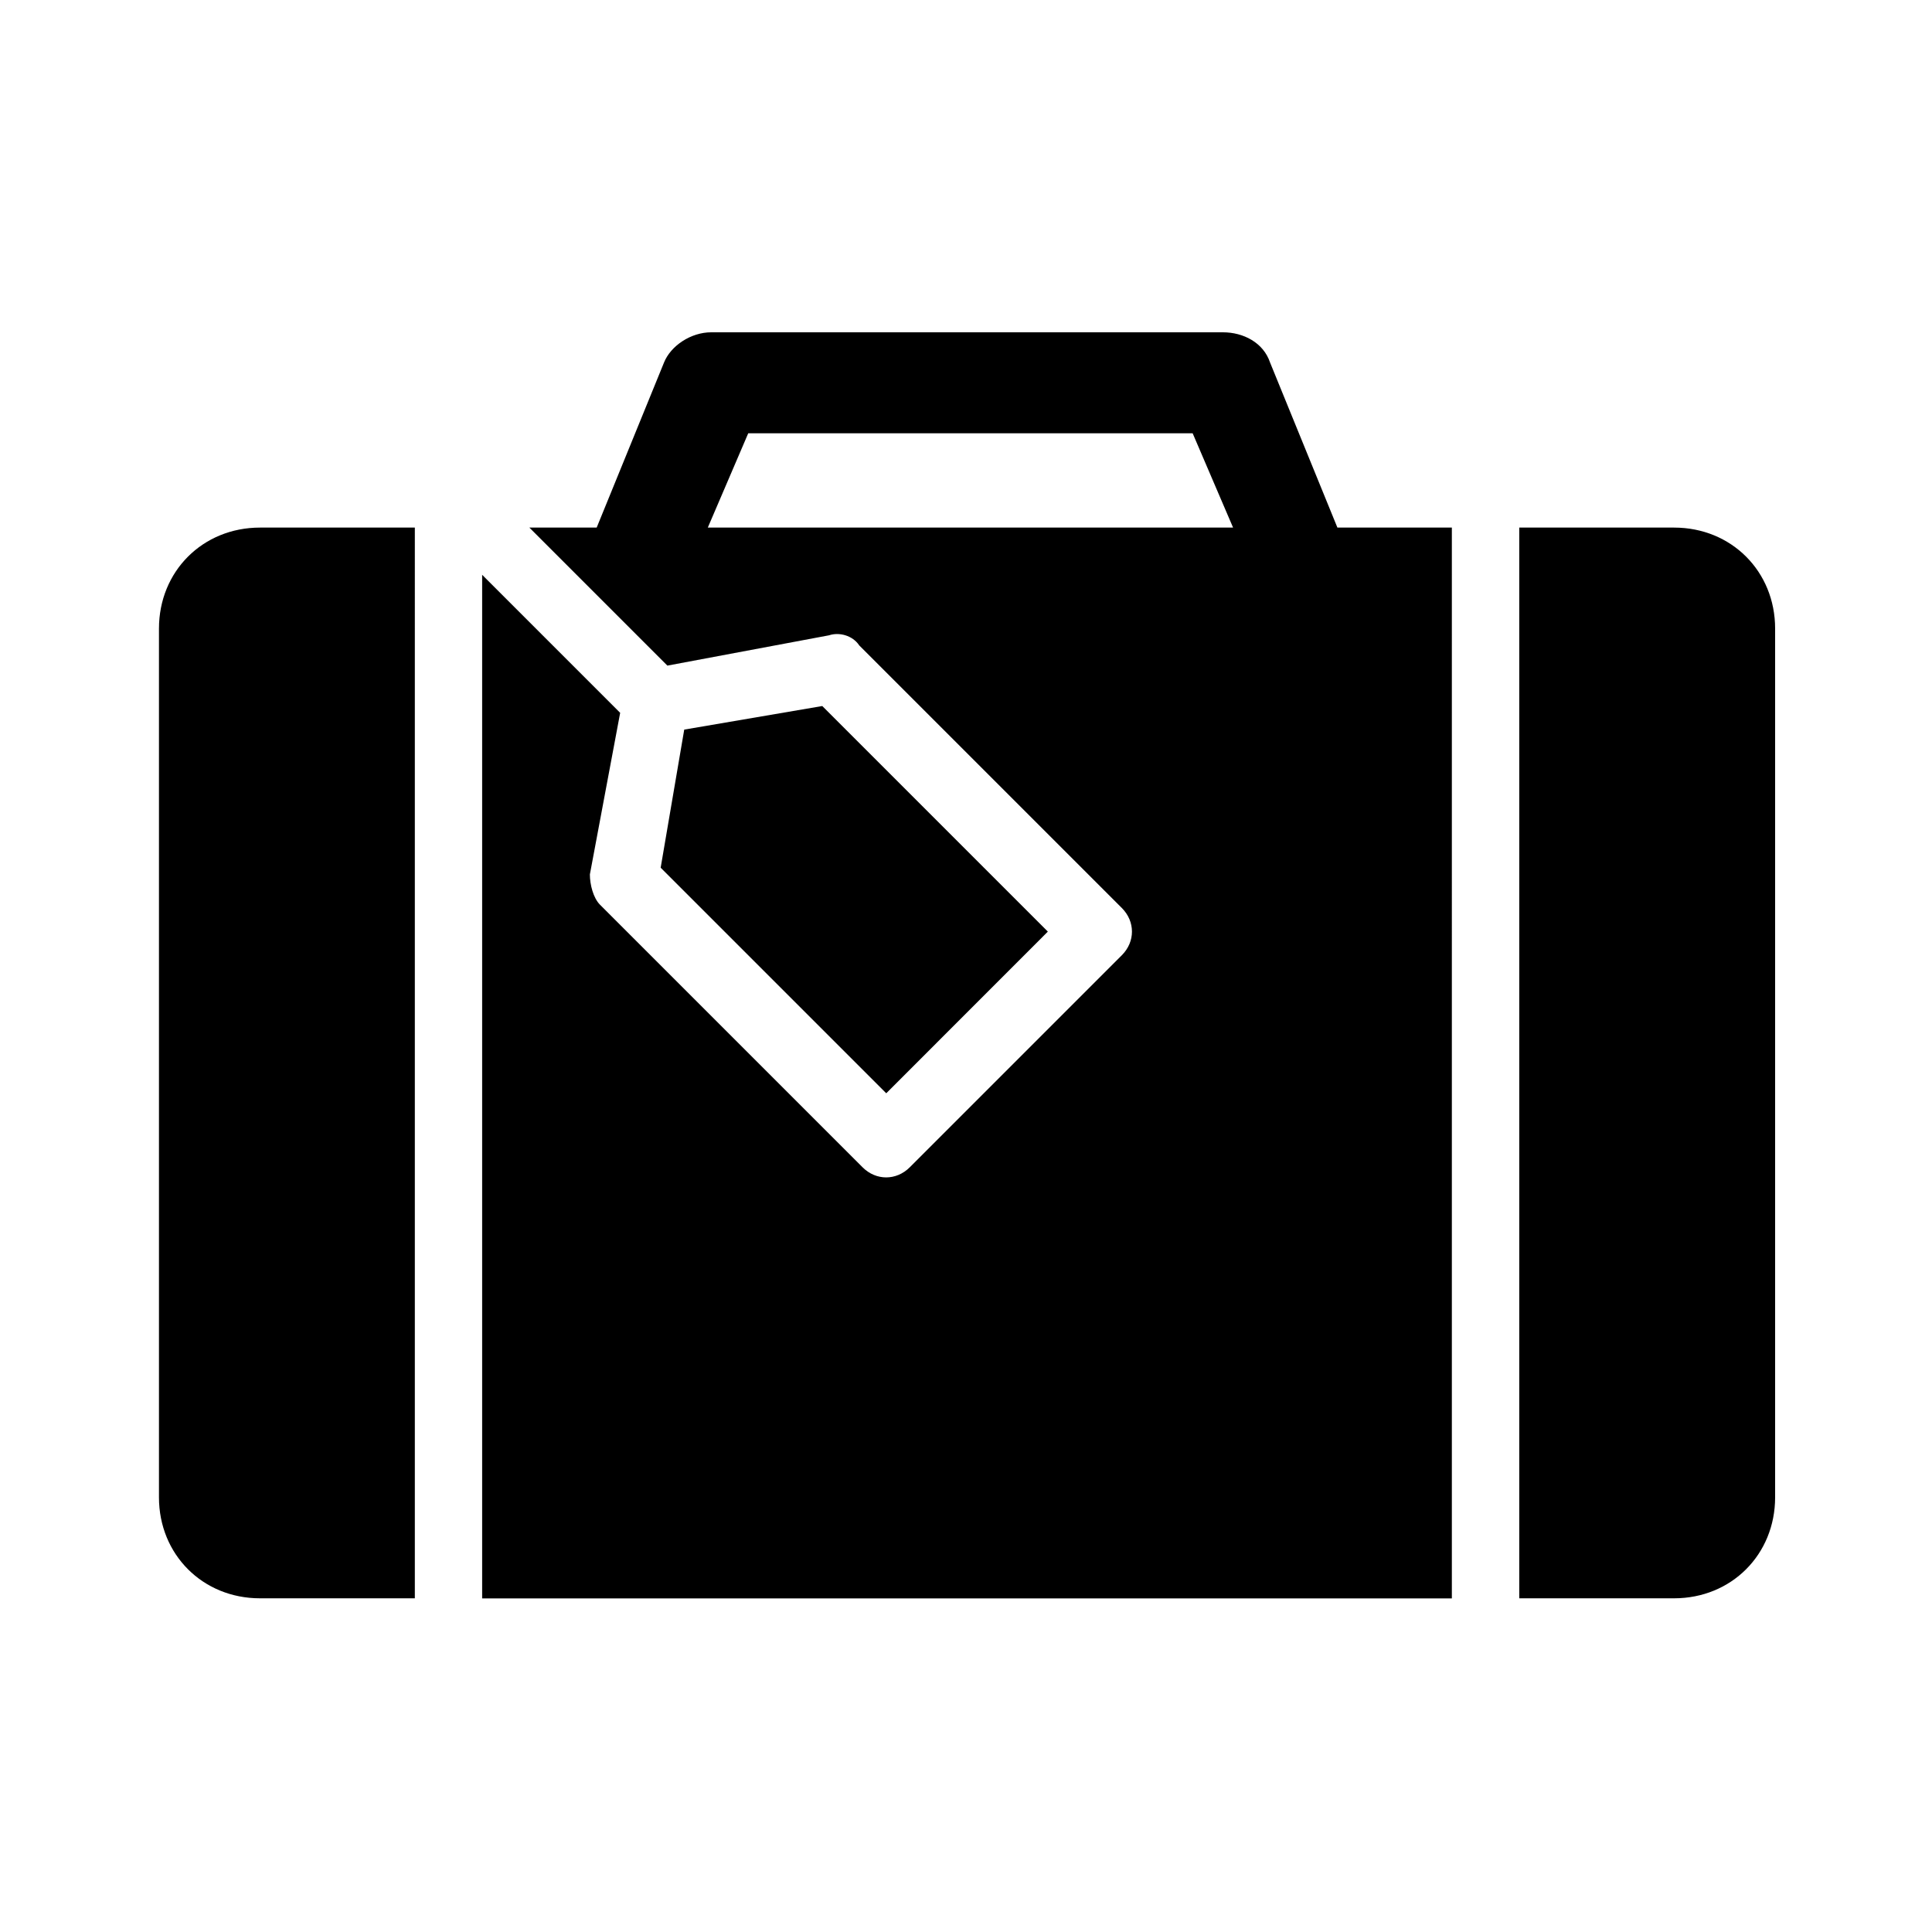
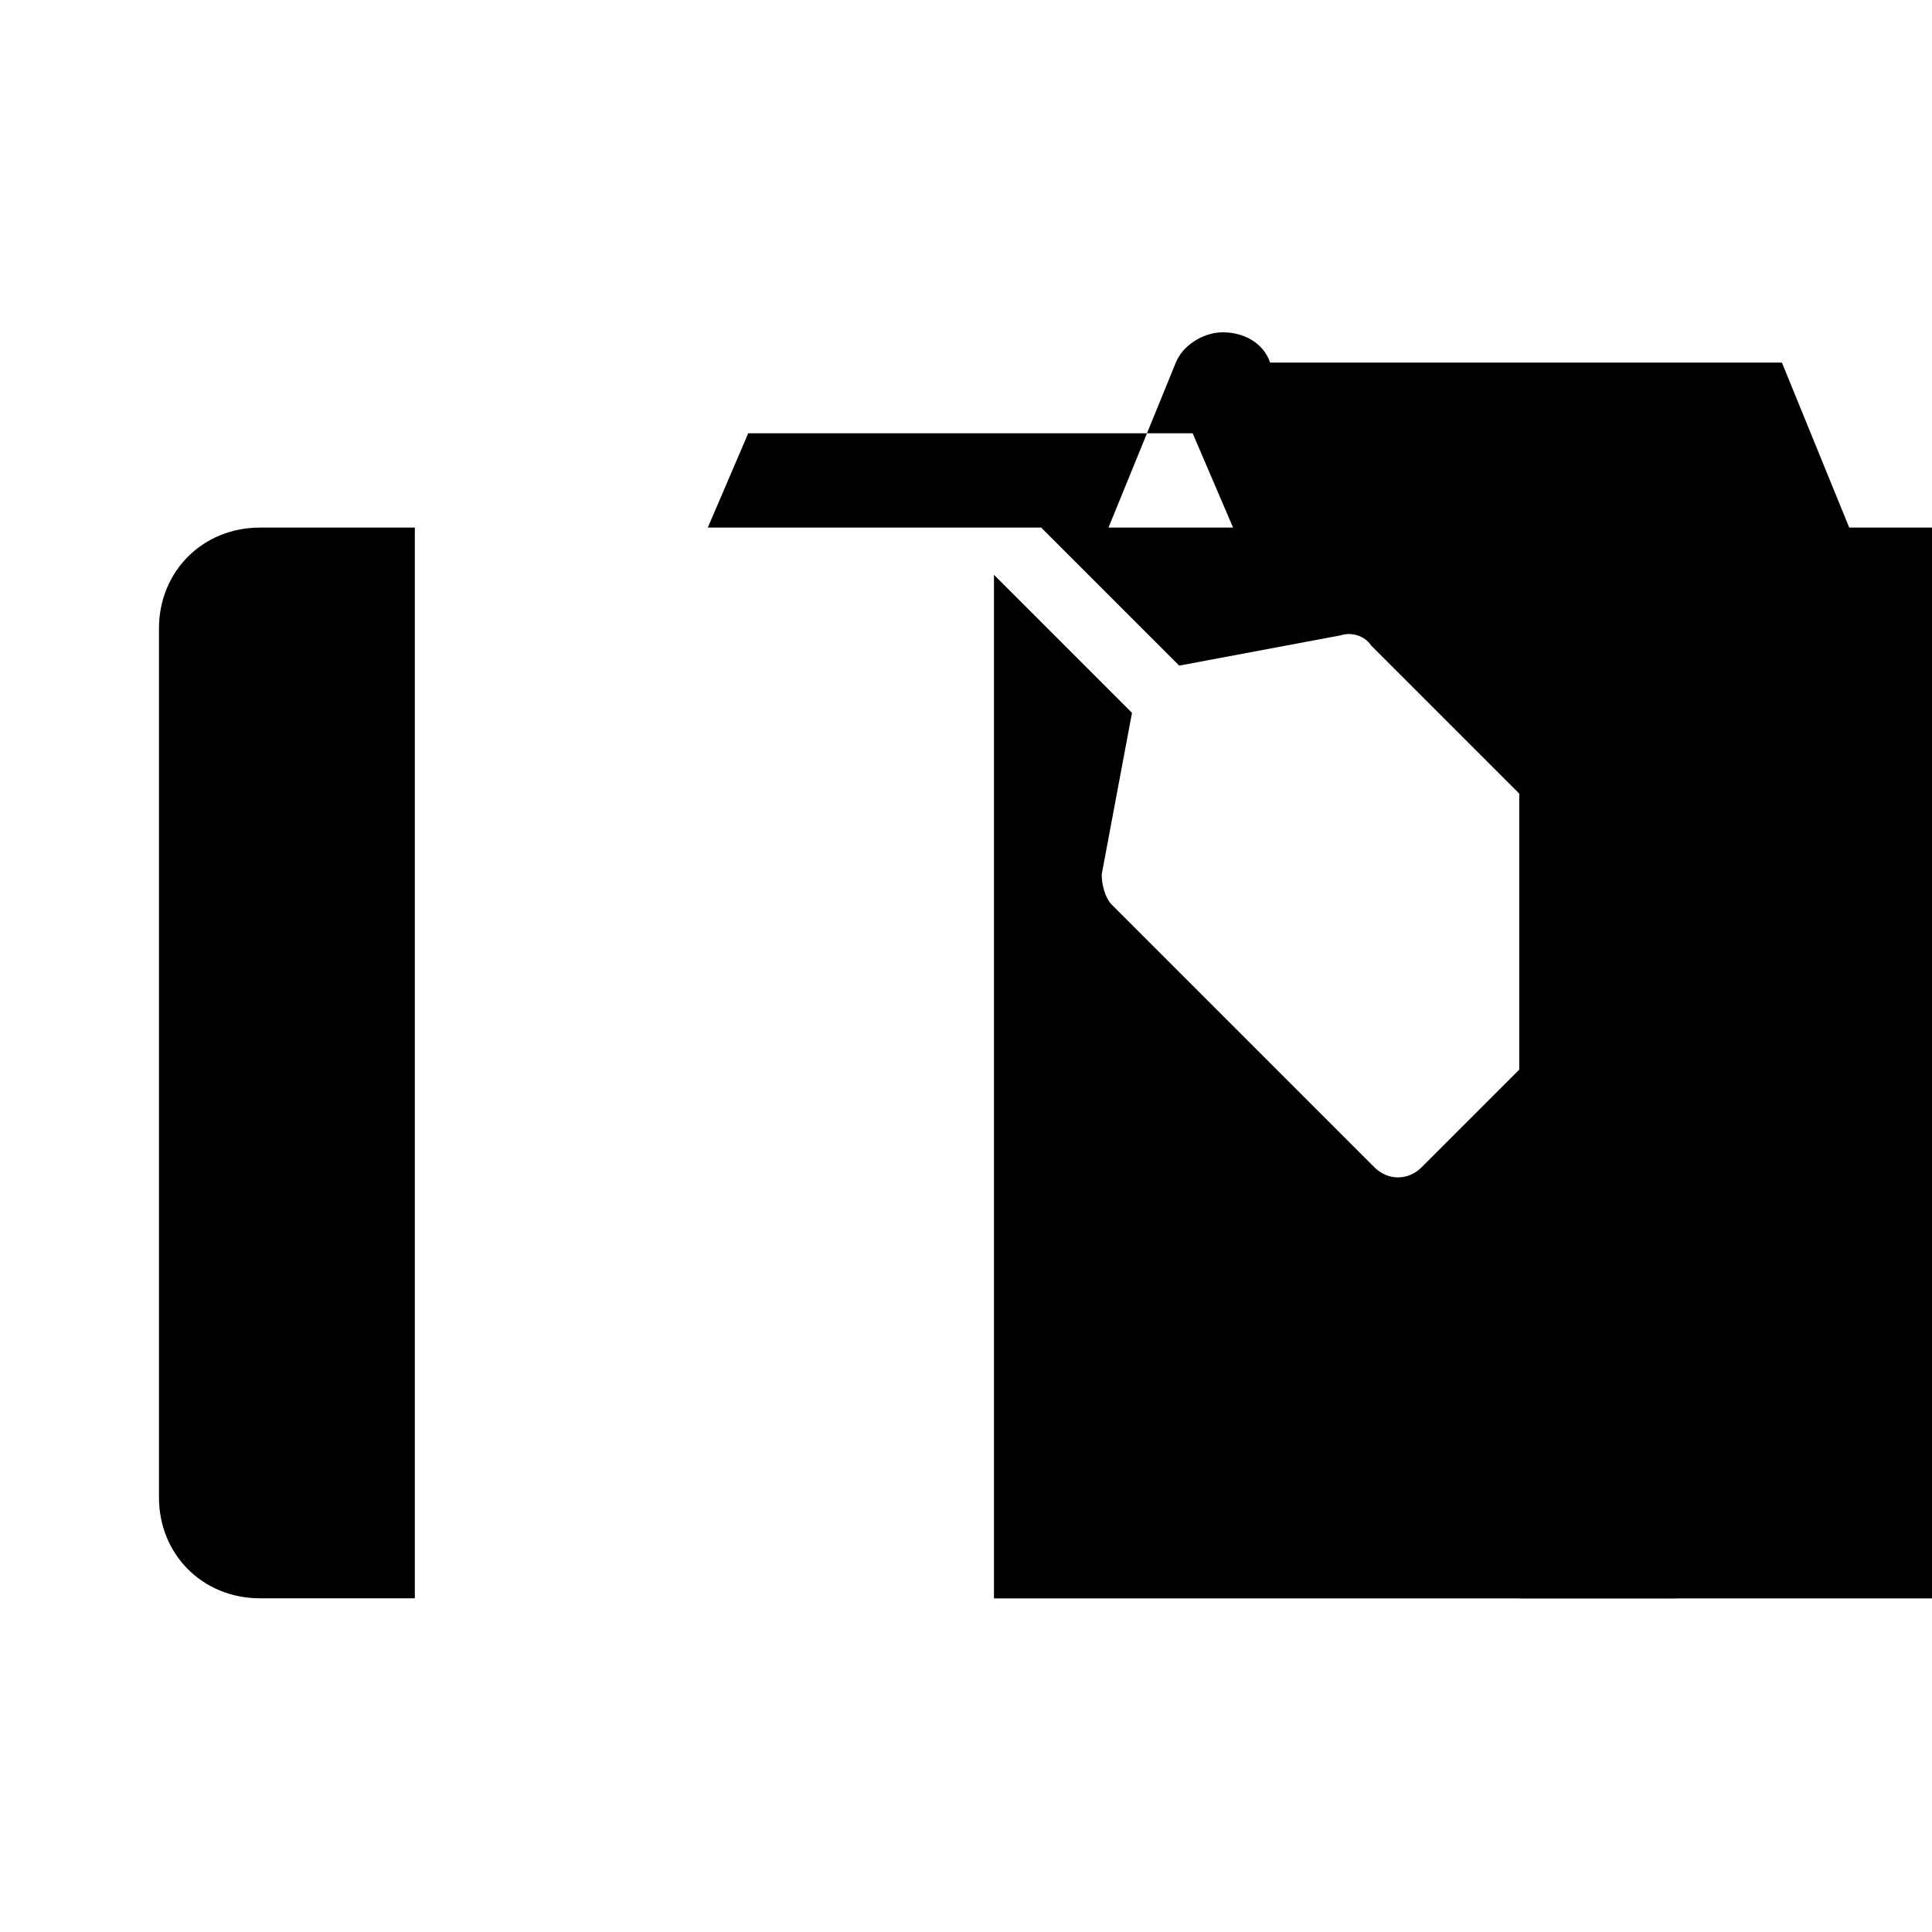
<svg xmlns="http://www.w3.org/2000/svg" id="Layer_1" viewBox="0 0 250 250">
-   <path d="m164.35,46.92c-.87-2.61-3.49-3.92-6.1-3.92h-66.23c-2.61,0-5.23,1.74-6.1,3.92l-8.71,21.35h-8.71l17.86,17.86,20.91-3.92c1.31-.44,3.05,0,3.92,1.31l33.98,33.98c1.74,1.74,1.74,4.36,0,6.1l-27.45,27.45c-1.74,1.74-4.36,1.74-6.1,0l-33.98-33.98c-.87-.87-1.31-2.61-1.31-3.92l3.92-20.91-17.86-17.86v132.45h125.48V68.27h-14.81l-8.71-21.35Zm-72.76,21.35l5.23-12.2h57.51l5.23,12.2h-67.97Z" />
-   <polygon points="135.59 120.55 106.4 91.36 88.54 94.41 85.49 112.28 114.68 141.47 135.59 120.55" />
+   <path d="m164.35,46.92c-.87-2.61-3.49-3.92-6.1-3.92c-2.61,0-5.23,1.74-6.1,3.92l-8.71,21.35h-8.71l17.86,17.86,20.91-3.92c1.31-.44,3.05,0,3.92,1.31l33.98,33.98c1.74,1.74,1.74,4.36,0,6.1l-27.45,27.45c-1.74,1.74-4.36,1.74-6.1,0l-33.98-33.98c-.87-.87-1.31-2.61-1.31-3.92l3.92-20.91-17.86-17.86v132.45h125.48V68.27h-14.81l-8.71-21.35Zm-72.76,21.35l5.23-12.2h57.51l5.23,12.2h-67.97Z" />
  <path d="m216.63,68.27h-20.04v138.55h20.04c7.41,0,13.07-5.66,13.07-13.07v-112.41c0-7.41-5.66-13.07-13.07-13.07Z" />
  <path d="m20.57,81.34v112.41c0,7.41,5.66,13.07,13.07,13.07h20.04V68.27h-20.04c-7.41,0-13.07,5.66-13.07,13.07Z" />
</svg>